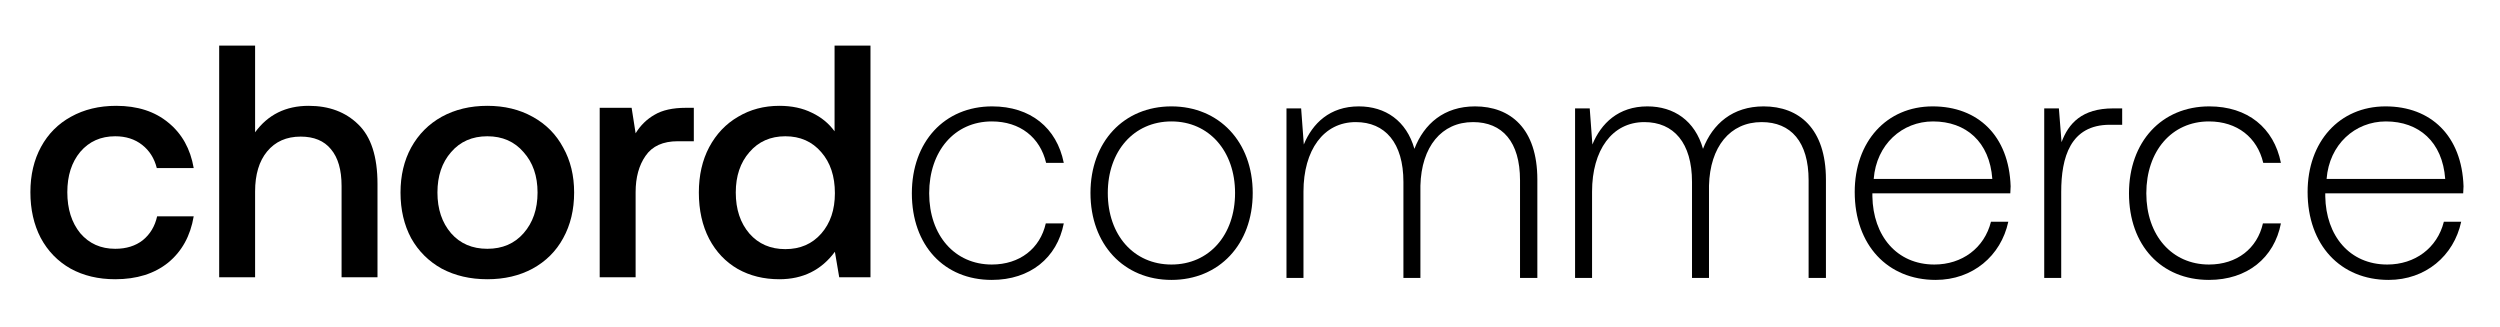
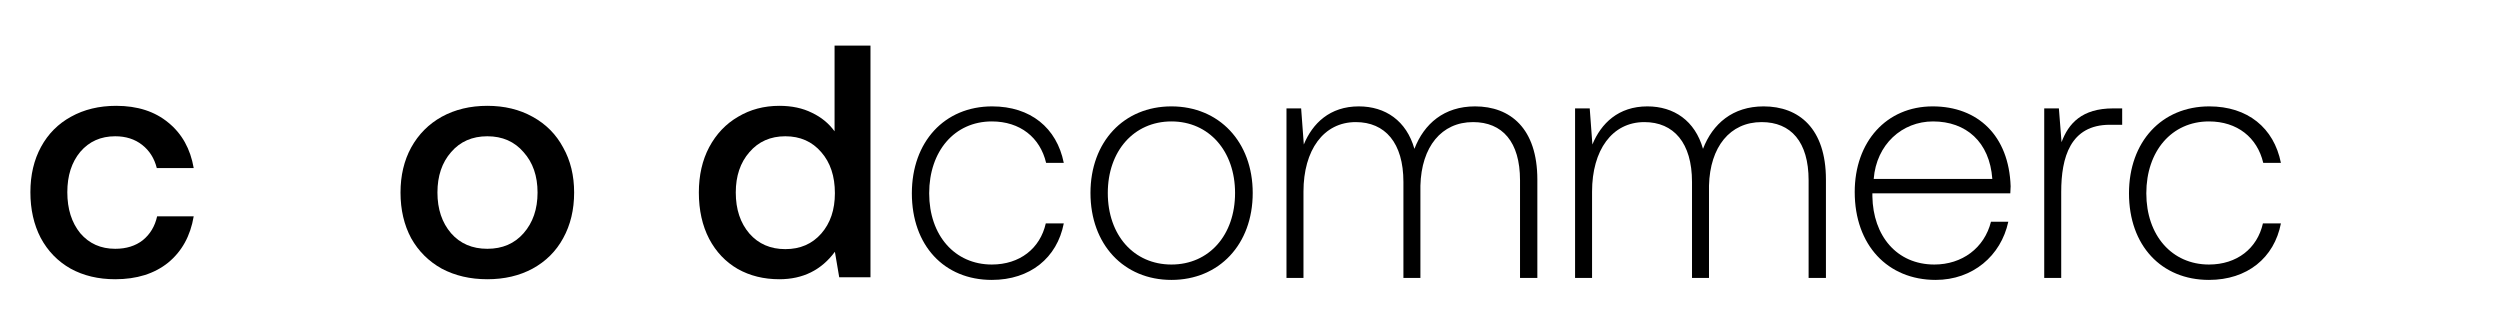
<svg xmlns="http://www.w3.org/2000/svg" width="329" height="43" viewBox="0 0 329 43" fill="none">
-   <path d="M47.14 16.366C45.477 14.739 43.303 13.927 40.618 13.927C37.612 13.927 35.264 15.088 33.571 17.411V6H28.844V36.487H33.571V25.207C33.571 22.971 34.096 21.214 35.147 19.937C36.226 18.63 37.7 17.977 39.568 17.977C41.318 17.977 42.646 18.529 43.551 19.632C44.484 20.735 44.951 22.347 44.951 24.466V36.487H49.678V24.205C49.678 20.605 48.832 17.991 47.14 16.366Z" fill="black" />
  <path d="M22.121 34.57C23.93 33.09 25.054 31.057 25.491 28.473H20.677C20.385 29.78 19.757 30.825 18.794 31.609C17.831 32.364 16.62 32.741 15.161 32.741C13.265 32.741 11.733 32.059 10.566 30.694C9.428 29.301 8.859 27.5 8.859 25.294C8.859 23.116 9.428 21.345 10.566 19.98C11.733 18.616 13.265 17.933 15.161 17.933C16.562 17.933 17.744 18.311 18.707 19.066C19.67 19.821 20.312 20.837 20.633 22.114H25.491C25.054 19.588 23.945 17.599 22.165 16.148C20.385 14.667 18.094 13.927 15.293 13.927C13.046 13.927 11.062 14.406 9.34 15.364C7.647 16.293 6.334 17.614 5.401 19.327C4.467 21.04 4 23.029 4 25.294C4 27.558 4.452 29.562 5.357 31.304C6.291 33.046 7.604 34.396 9.296 35.354C10.989 36.283 12.944 36.748 15.161 36.748C17.992 36.748 20.312 36.022 22.121 34.57Z" fill="black" />
  <path fill-rule="evenodd" clip-rule="evenodd" d="M64.133 36.748C61.885 36.748 59.886 36.283 58.136 35.354C56.414 34.396 55.072 33.061 54.109 31.348C53.175 29.605 52.708 27.602 52.708 25.337C52.708 23.102 53.175 21.127 54.109 19.414C55.072 17.672 56.414 16.322 58.136 15.364C59.886 14.406 61.885 13.927 64.133 13.927C66.379 13.927 68.364 14.406 70.085 15.364C71.836 16.322 73.179 17.672 74.112 19.414C75.075 21.127 75.556 23.102 75.556 25.337C75.556 27.602 75.075 29.605 74.112 31.348C73.179 33.061 71.836 34.396 70.085 35.354C68.364 36.283 66.379 36.748 64.133 36.748ZM64.133 32.741C66.116 32.741 67.707 32.059 68.903 30.694C70.129 29.301 70.742 27.515 70.742 25.337C70.742 23.16 70.129 21.389 68.903 20.024C67.707 18.63 66.116 17.933 64.133 17.933C62.148 17.933 60.558 18.63 59.361 20.024C58.165 21.389 57.567 23.16 57.567 25.337C57.567 27.515 58.165 29.301 59.361 30.694C60.558 32.059 62.148 32.741 64.133 32.741Z" fill="black" />
-   <path d="M91.307 18.587V14.188H90.256C88.535 14.188 87.164 14.493 86.142 15.102C85.121 15.683 84.289 16.496 83.647 17.541L83.122 14.188H78.92V36.487H83.647V25.294C83.647 23.348 84.085 21.752 84.96 20.503C85.836 19.226 87.251 18.587 89.206 18.587H91.307Z" fill="black" />
  <path fill-rule="evenodd" clip-rule="evenodd" d="M114.555 6V36.487H110.441L109.872 33.133C108.092 35.543 105.656 36.748 102.563 36.748C100.52 36.748 98.696 36.298 97.091 35.398C95.486 34.469 94.231 33.148 93.327 31.435C92.422 29.692 91.969 27.66 91.969 25.337C91.969 23.073 92.422 21.084 93.327 19.371C94.261 17.628 95.53 16.293 97.135 15.364C98.74 14.406 100.549 13.927 102.563 13.927C104.197 13.927 105.626 14.231 106.852 14.841C108.078 15.422 109.07 16.235 109.829 17.28V6H114.555ZM103.35 32.785C105.306 32.785 106.881 32.102 108.078 30.738C109.274 29.373 109.872 27.602 109.872 25.424C109.872 23.189 109.274 21.389 108.078 20.024C106.881 18.63 105.306 17.933 103.35 17.933C101.395 17.933 99.819 18.63 98.623 20.024C97.426 21.389 96.828 23.16 96.828 25.337C96.828 27.544 97.426 29.344 98.623 30.738C99.819 32.102 101.395 32.785 103.35 32.785Z" fill="black" />
  <path d="M130.522 36.836C124.253 36.836 120 32.304 120 25.44C120 18.664 124.297 14 130.566 14C135.608 14 139.072 16.816 139.993 21.436H137.669C136.88 18.092 134.249 15.98 130.522 15.98C125.612 15.98 122.28 19.896 122.28 25.44C122.28 30.984 125.656 34.812 130.522 34.812C134.205 34.812 136.88 32.7 137.625 29.4H139.993C139.116 33.932 135.565 36.836 130.522 36.836Z" fill="black" />
  <path fill-rule="evenodd" clip-rule="evenodd" d="M143.506 25.396C143.506 32.172 147.89 36.836 154.16 36.836C160.43 36.836 164.858 32.172 164.858 25.396C164.858 18.664 160.43 14 154.16 14C147.89 14 143.506 18.664 143.506 25.396ZM162.534 25.396C162.534 30.94 159.114 34.812 154.16 34.812C149.206 34.812 145.786 30.94 145.786 25.396C145.786 19.896 149.206 15.98 154.16 15.98C159.114 15.98 162.534 19.896 162.534 25.396Z" fill="black" />
  <path d="M194.116 14C198.764 14 202.315 16.904 202.315 23.636V36.572H200.035V23.724C200.035 18.664 197.712 16.068 193.853 16.068C189.688 16.068 187.058 19.324 186.926 24.428V36.572H184.69V23.944C184.69 18.796 182.279 16.068 178.42 16.068C174.168 16.068 171.537 19.764 171.537 25.22V36.572H169.301V14.264H171.23L171.581 19.016C172.721 16.244 175.001 14 178.815 14C182.322 14 185.085 15.892 186.137 19.588C187.408 16.288 190.039 14 194.116 14Z" fill="black" />
  <path d="M240.293 23.636C240.293 16.904 236.742 14 232.094 14C228.017 14 225.386 16.288 224.115 19.588C223.062 15.892 220.3 14 216.793 14C212.978 14 210.699 16.244 209.559 19.016L209.208 14.264H207.279V36.572H209.515V25.22C209.515 19.764 212.145 16.068 216.398 16.068C220.256 16.068 222.668 18.796 222.668 23.944V36.572H224.904V24.428C225.035 19.324 227.666 16.068 231.831 16.068C235.689 16.068 238.013 18.664 238.013 23.724V36.572H240.293V23.636Z" fill="black" />
  <path fill-rule="evenodd" clip-rule="evenodd" d="M254.735 36.836C248.422 36.836 244.081 32.26 244.081 25.264C244.081 18.664 248.246 14 254.341 14C260.303 14 264.381 17.872 264.6 24.516C264.6 24.642 264.59 24.789 264.579 24.941L264.579 24.943C264.568 25.108 264.556 25.28 264.556 25.44H246.405V25.836C246.493 31.028 249.605 34.812 254.56 34.812C258.199 34.812 261.136 32.656 262.013 29.18H264.293C263.328 33.668 259.602 36.836 254.735 36.836ZM262.189 23.548C261.838 18.664 258.725 15.98 254.384 15.98C250.307 15.98 246.931 19.016 246.58 23.548H262.189Z" fill="black" />
  <path d="M290.698 36.836C284.428 36.836 280.175 32.304 280.175 25.44C280.175 18.664 284.472 14 290.741 14C295.783 14 299.247 16.816 300.168 21.436H297.844C297.055 18.092 294.424 15.98 290.698 15.98C285.787 15.98 282.455 19.896 282.455 25.44C282.455 30.984 285.831 34.812 290.698 34.812C294.38 34.812 297.055 32.7 297.8 29.4H300.168C299.291 33.932 295.74 36.836 290.698 36.836Z" fill="black" />
-   <path fill-rule="evenodd" clip-rule="evenodd" d="M314.335 36.836C308.022 36.836 303.681 32.26 303.681 25.264C303.681 18.664 307.846 14 313.941 14C319.903 14 323.981 17.872 324.2 24.516C324.2 24.642 324.19 24.789 324.179 24.941L324.179 24.943C324.168 25.108 324.156 25.28 324.156 25.44H306.005V25.836C306.093 31.028 309.205 34.812 314.16 34.812C317.799 34.812 320.736 32.656 321.613 29.18H323.893C322.929 33.668 319.202 36.836 314.335 36.836ZM321.789 23.548C321.438 18.664 318.325 15.98 313.984 15.98C309.907 15.98 306.531 19.016 306.18 23.548H321.789Z" fill="black" />
  <path d="M279.279 14.264H278.095C273.974 14.264 272.22 16.244 271.299 18.708L270.949 14.264H269.02V36.572H271.256V25.264C271.256 20.732 272.439 16.42 277.657 16.42H279.279V14.264Z" fill="black" />
</svg>